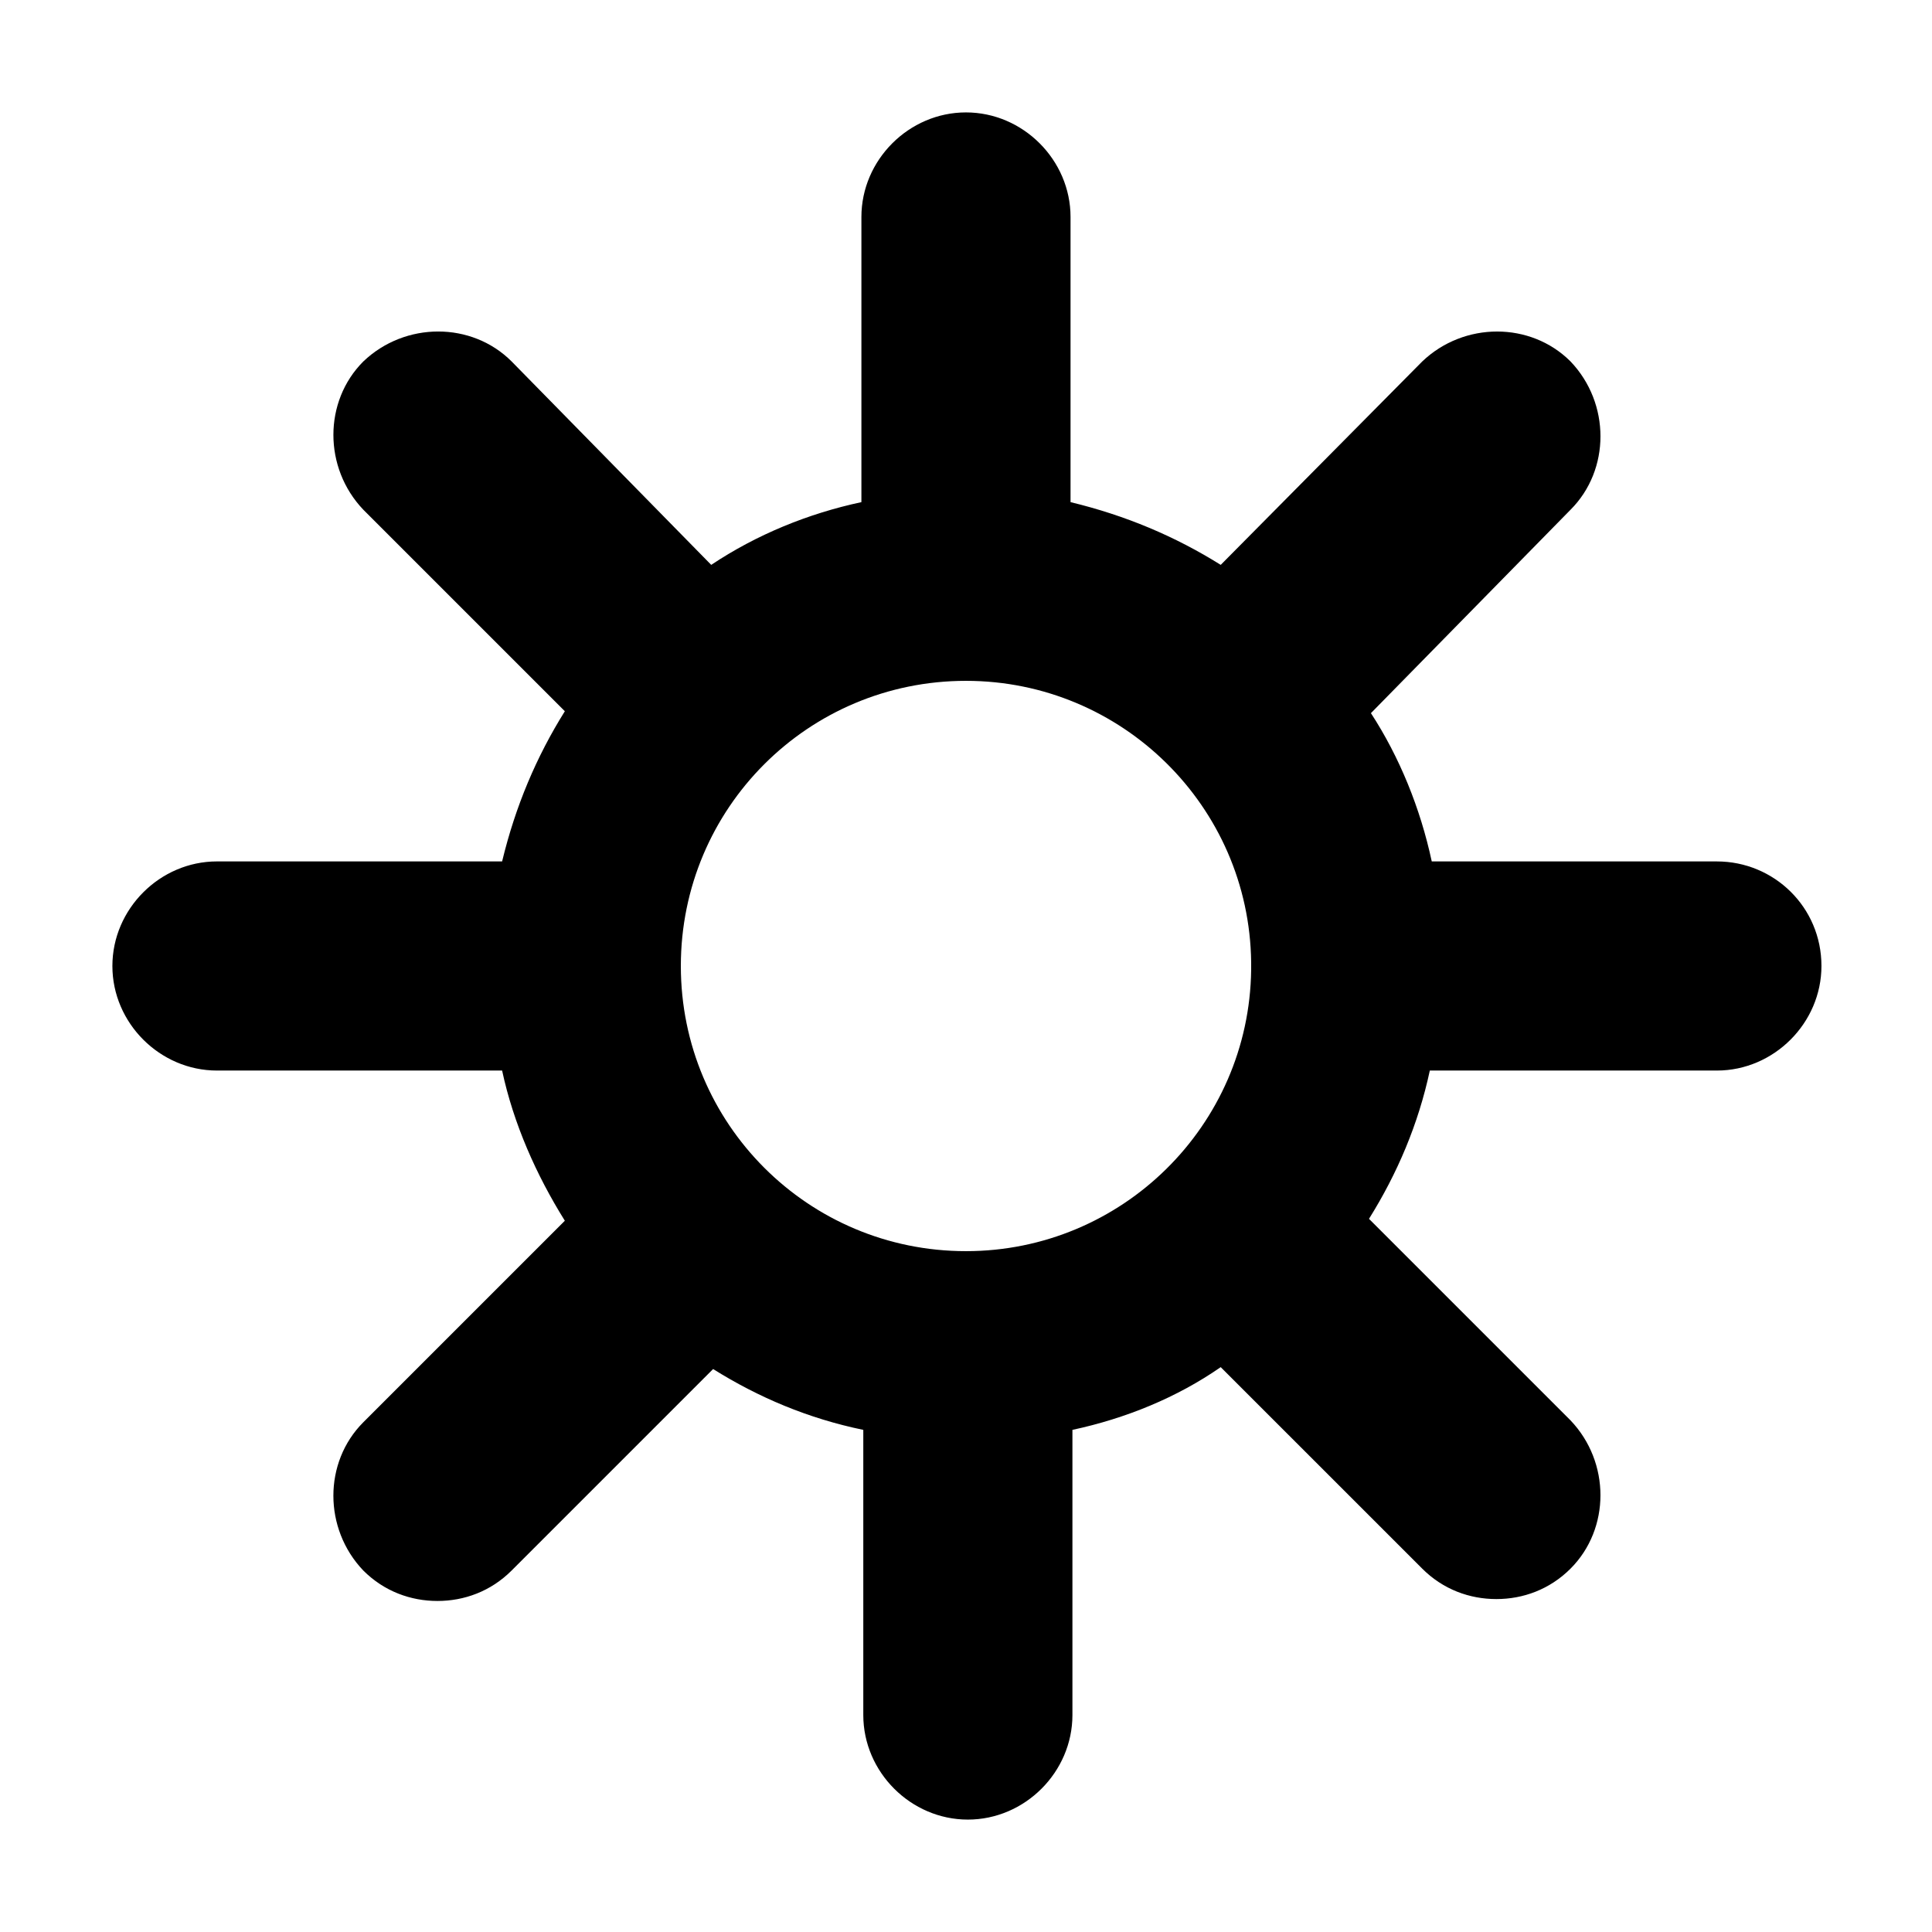
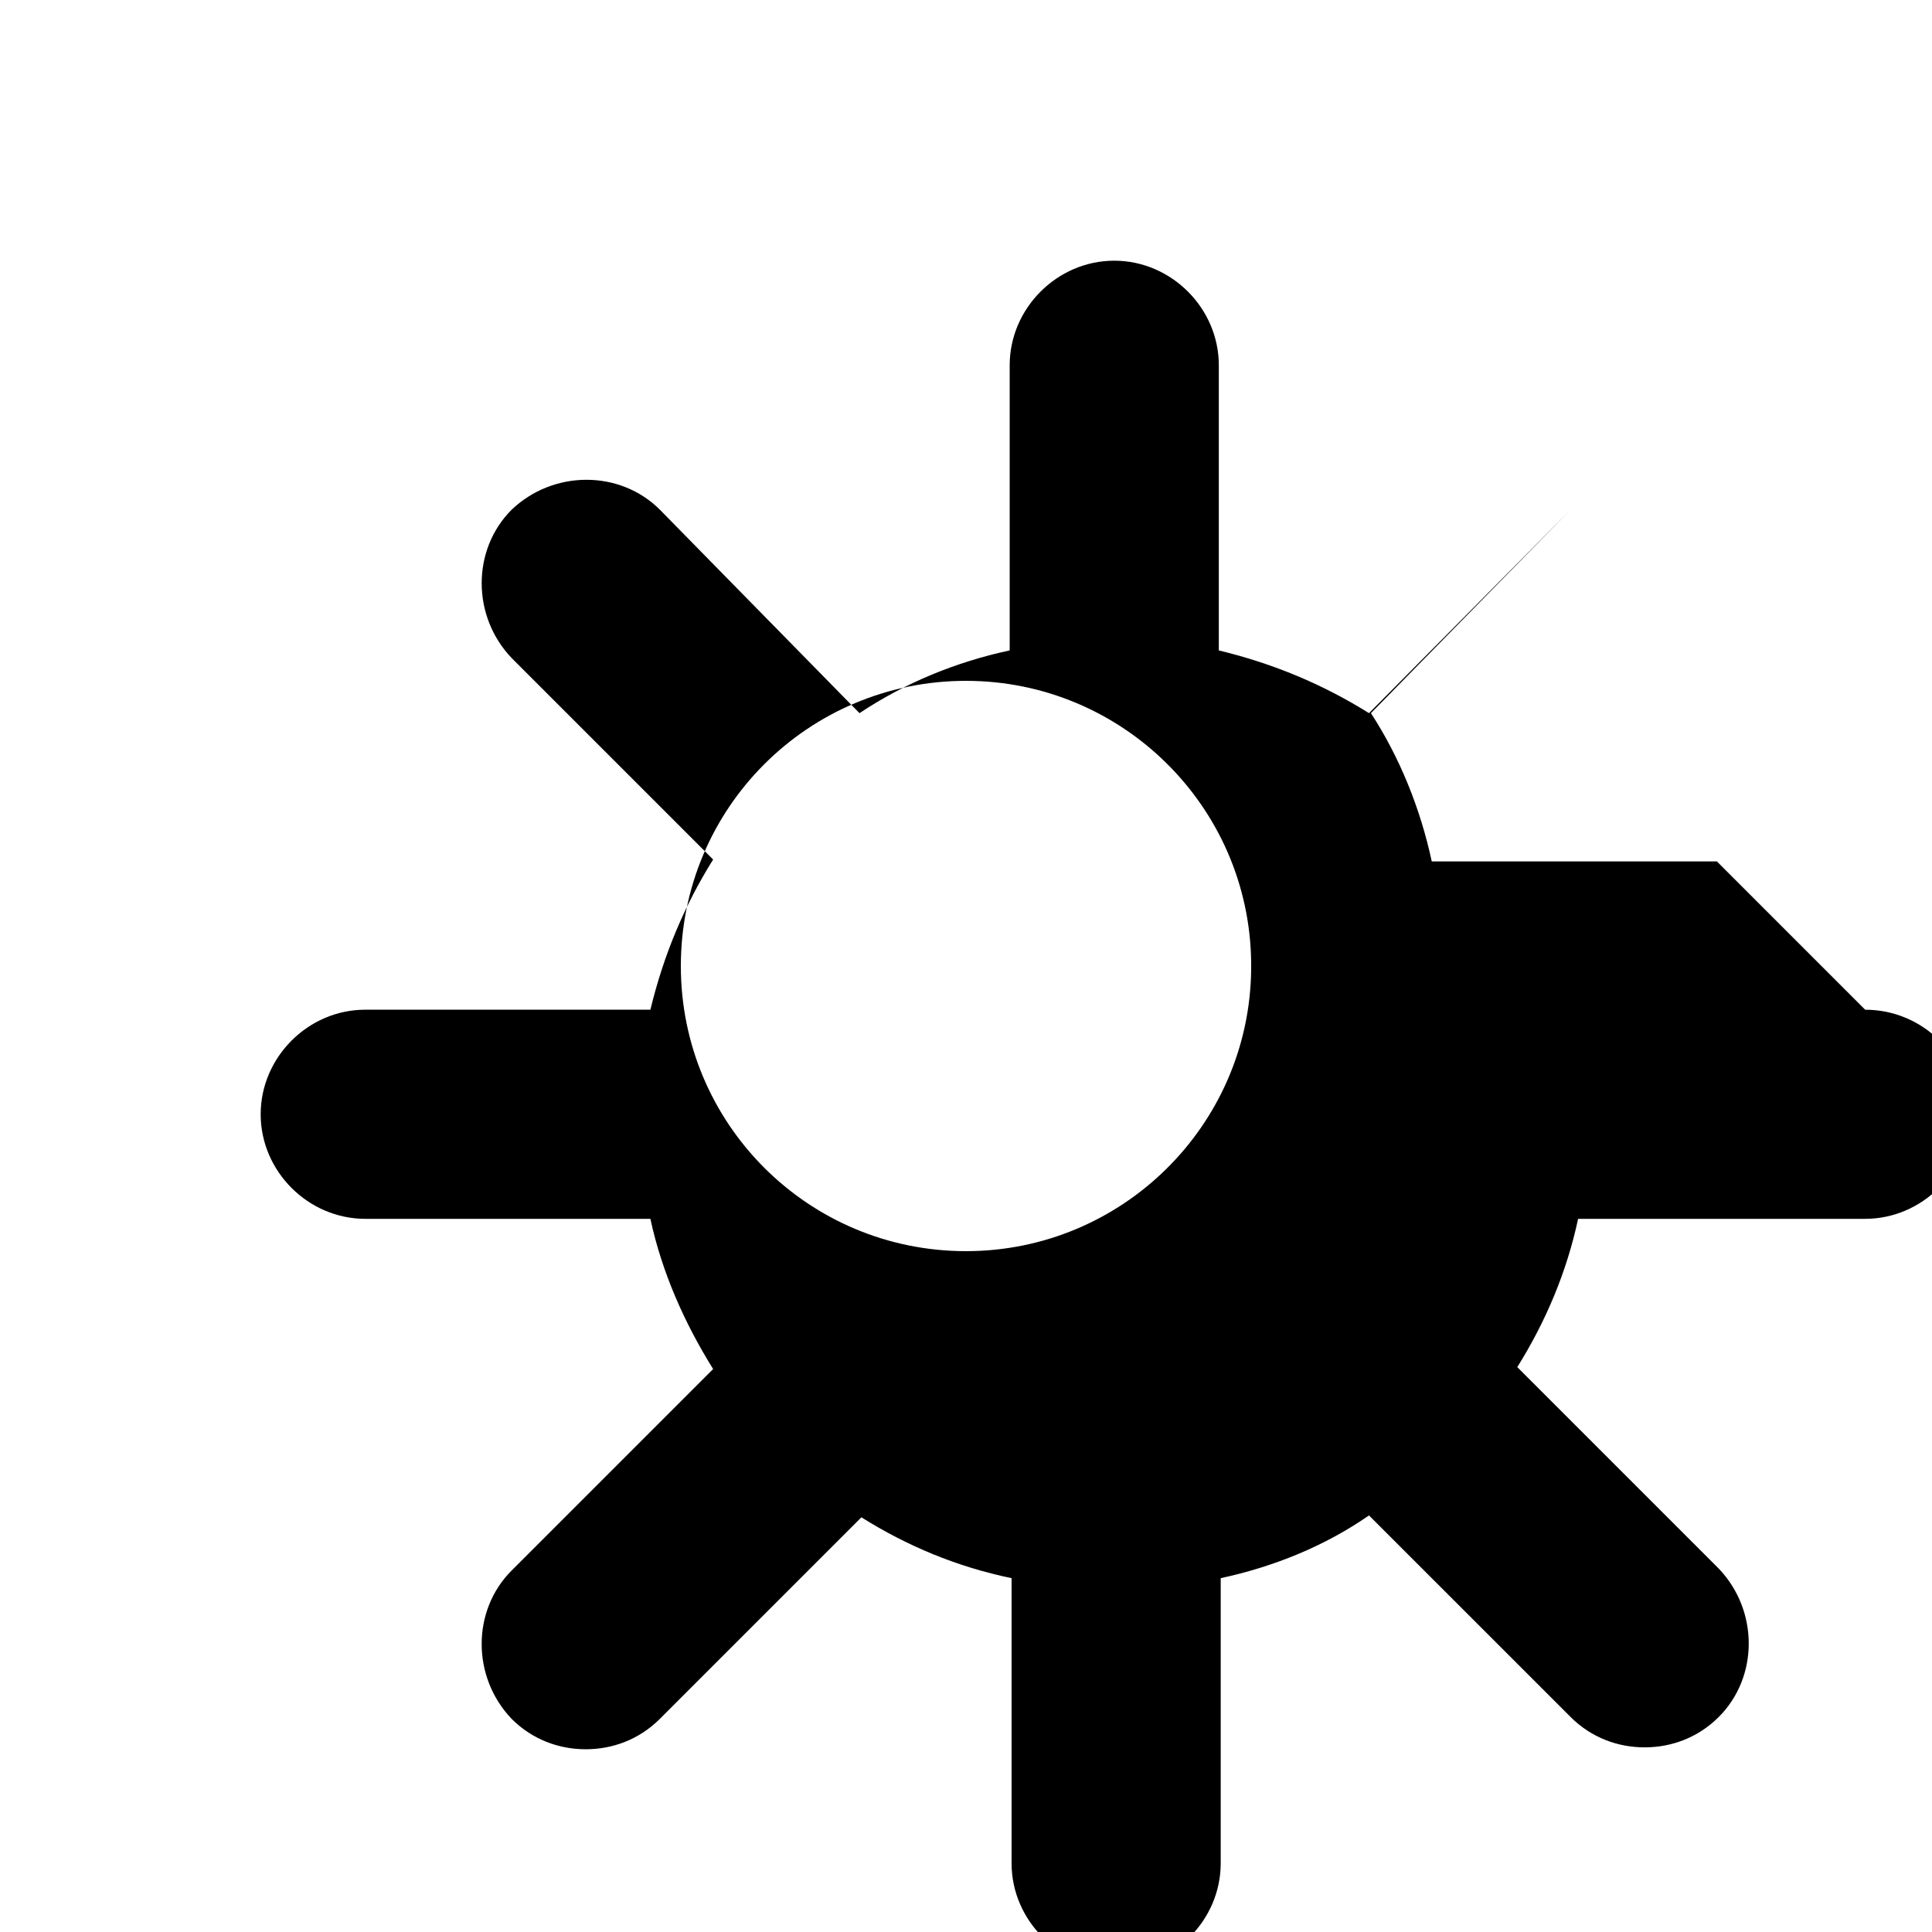
<svg xmlns="http://www.w3.org/2000/svg" fill="#000000" width="800px" height="800px" version="1.1" viewBox="144 144 512 512">
-   <path d="m599 372.29h-75.57c-3.023-14.105-8.566-27.711-16.121-39.297l52.898-53.906c10.578-10.578 10.578-28.215 0-39.297-10.578-10.578-28.215-10.578-39.297 0l-53.406 53.906c-12.09-7.559-25.191-13.098-39.801-16.625v-75.57c0-15.113-12.594-27.711-27.711-27.711-15.113 0-27.711 12.594-27.711 27.711v75.57c-14.105 3.023-27.711 8.566-39.801 16.625l-52.895-53.91c-10.578-10.578-28.215-10.578-39.297 0-10.578 10.578-10.578 28.215 0 39.297l53.402 53.402c-7.559 12.09-13.098 25.191-16.625 39.801h-75.57c-15.113 0-27.711 12.594-27.711 27.711 0 15.113 12.594 27.711 27.711 27.711h75.57c3.023 14.105 9.07 27.711 16.625 39.801l-53.406 53.406c-10.578 10.578-10.578 28.215 0 39.297 5.543 5.543 12.594 8.062 19.648 8.062s14.105-2.519 19.648-8.062l53.402-53.402c12.09 7.559 25.191 13.098 39.801 16.121v75.57c0 15.113 12.594 27.711 27.711 27.711 15.113 0 27.711-12.594 27.711-27.711v-75.57c14.105-3.023 27.711-8.566 39.297-16.625l53.406 53.402c5.543 5.543 12.594 8.062 19.648 8.062s14.105-2.519 19.648-8.062c10.578-10.578 10.578-28.215 0-39.297l-53.406-53.406c7.559-12.09 13.098-25.191 16.121-39.297h76.074c15.113 0 27.711-12.594 27.711-27.711 0-15.617-12.594-27.707-27.707-27.707zm-199 103.28c-41.816 0-75.57-33.754-75.57-75.57s33.754-75.57 75.57-75.57c41.312 0 75.066 33.25 75.57 74.562v1.008 1.008c-0.504 41.312-34.258 74.562-75.57 74.562z" />
+   <path d="m599 372.29h-75.57c-3.023-14.105-8.566-27.711-16.121-39.297l52.898-53.906l-53.406 53.906c-12.09-7.559-25.191-13.098-39.801-16.625v-75.57c0-15.113-12.594-27.711-27.711-27.711-15.113 0-27.711 12.594-27.711 27.711v75.57c-14.105 3.023-27.711 8.566-39.801 16.625l-52.895-53.91c-10.578-10.578-28.215-10.578-39.297 0-10.578 10.578-10.578 28.215 0 39.297l53.402 53.402c-7.559 12.09-13.098 25.191-16.625 39.801h-75.57c-15.113 0-27.711 12.594-27.711 27.711 0 15.113 12.594 27.711 27.711 27.711h75.57c3.023 14.105 9.07 27.711 16.625 39.801l-53.406 53.406c-10.578 10.578-10.578 28.215 0 39.297 5.543 5.543 12.594 8.062 19.648 8.062s14.105-2.519 19.648-8.062l53.402-53.402c12.09 7.559 25.191 13.098 39.801 16.121v75.57c0 15.113 12.594 27.711 27.711 27.711 15.113 0 27.711-12.594 27.711-27.711v-75.57c14.105-3.023 27.711-8.566 39.297-16.625l53.406 53.402c5.543 5.543 12.594 8.062 19.648 8.062s14.105-2.519 19.648-8.062c10.578-10.578 10.578-28.215 0-39.297l-53.406-53.406c7.559-12.09 13.098-25.191 16.121-39.297h76.074c15.113 0 27.711-12.594 27.711-27.711 0-15.617-12.594-27.707-27.707-27.707zm-199 103.28c-41.816 0-75.57-33.754-75.57-75.57s33.754-75.57 75.57-75.57c41.312 0 75.066 33.25 75.57 74.562v1.008 1.008c-0.504 41.312-34.258 74.562-75.57 74.562z" />
</svg>